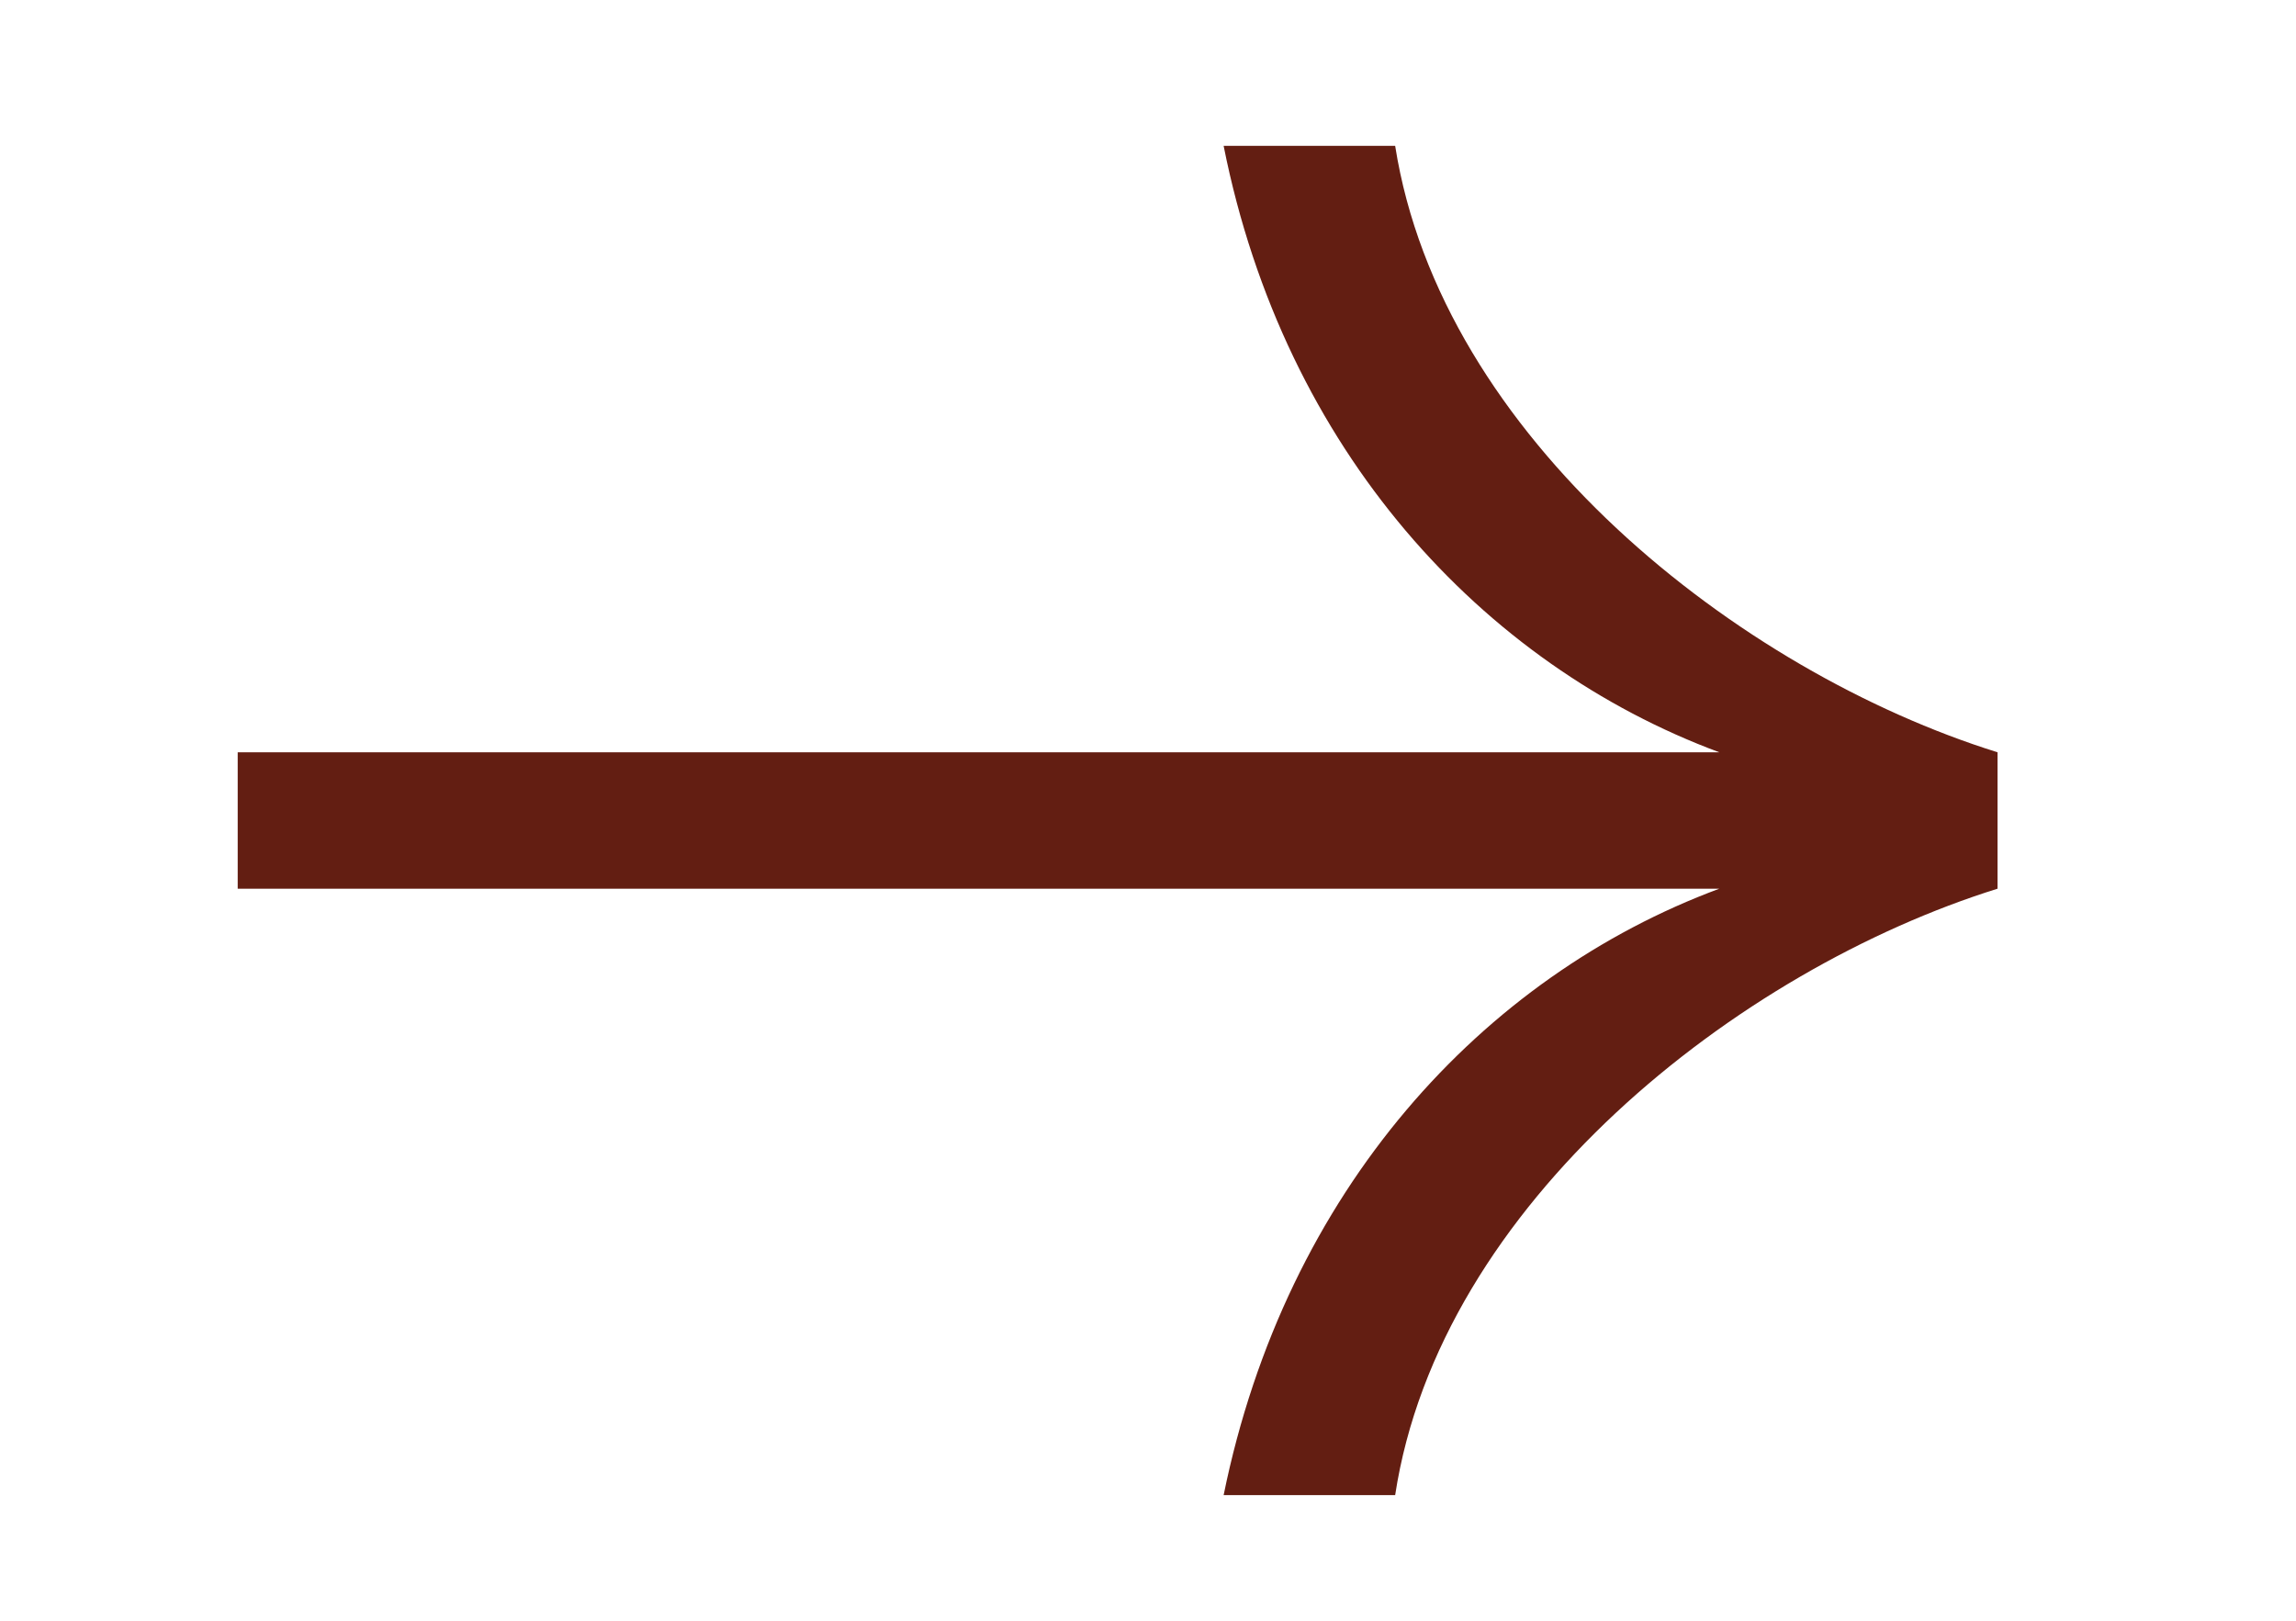
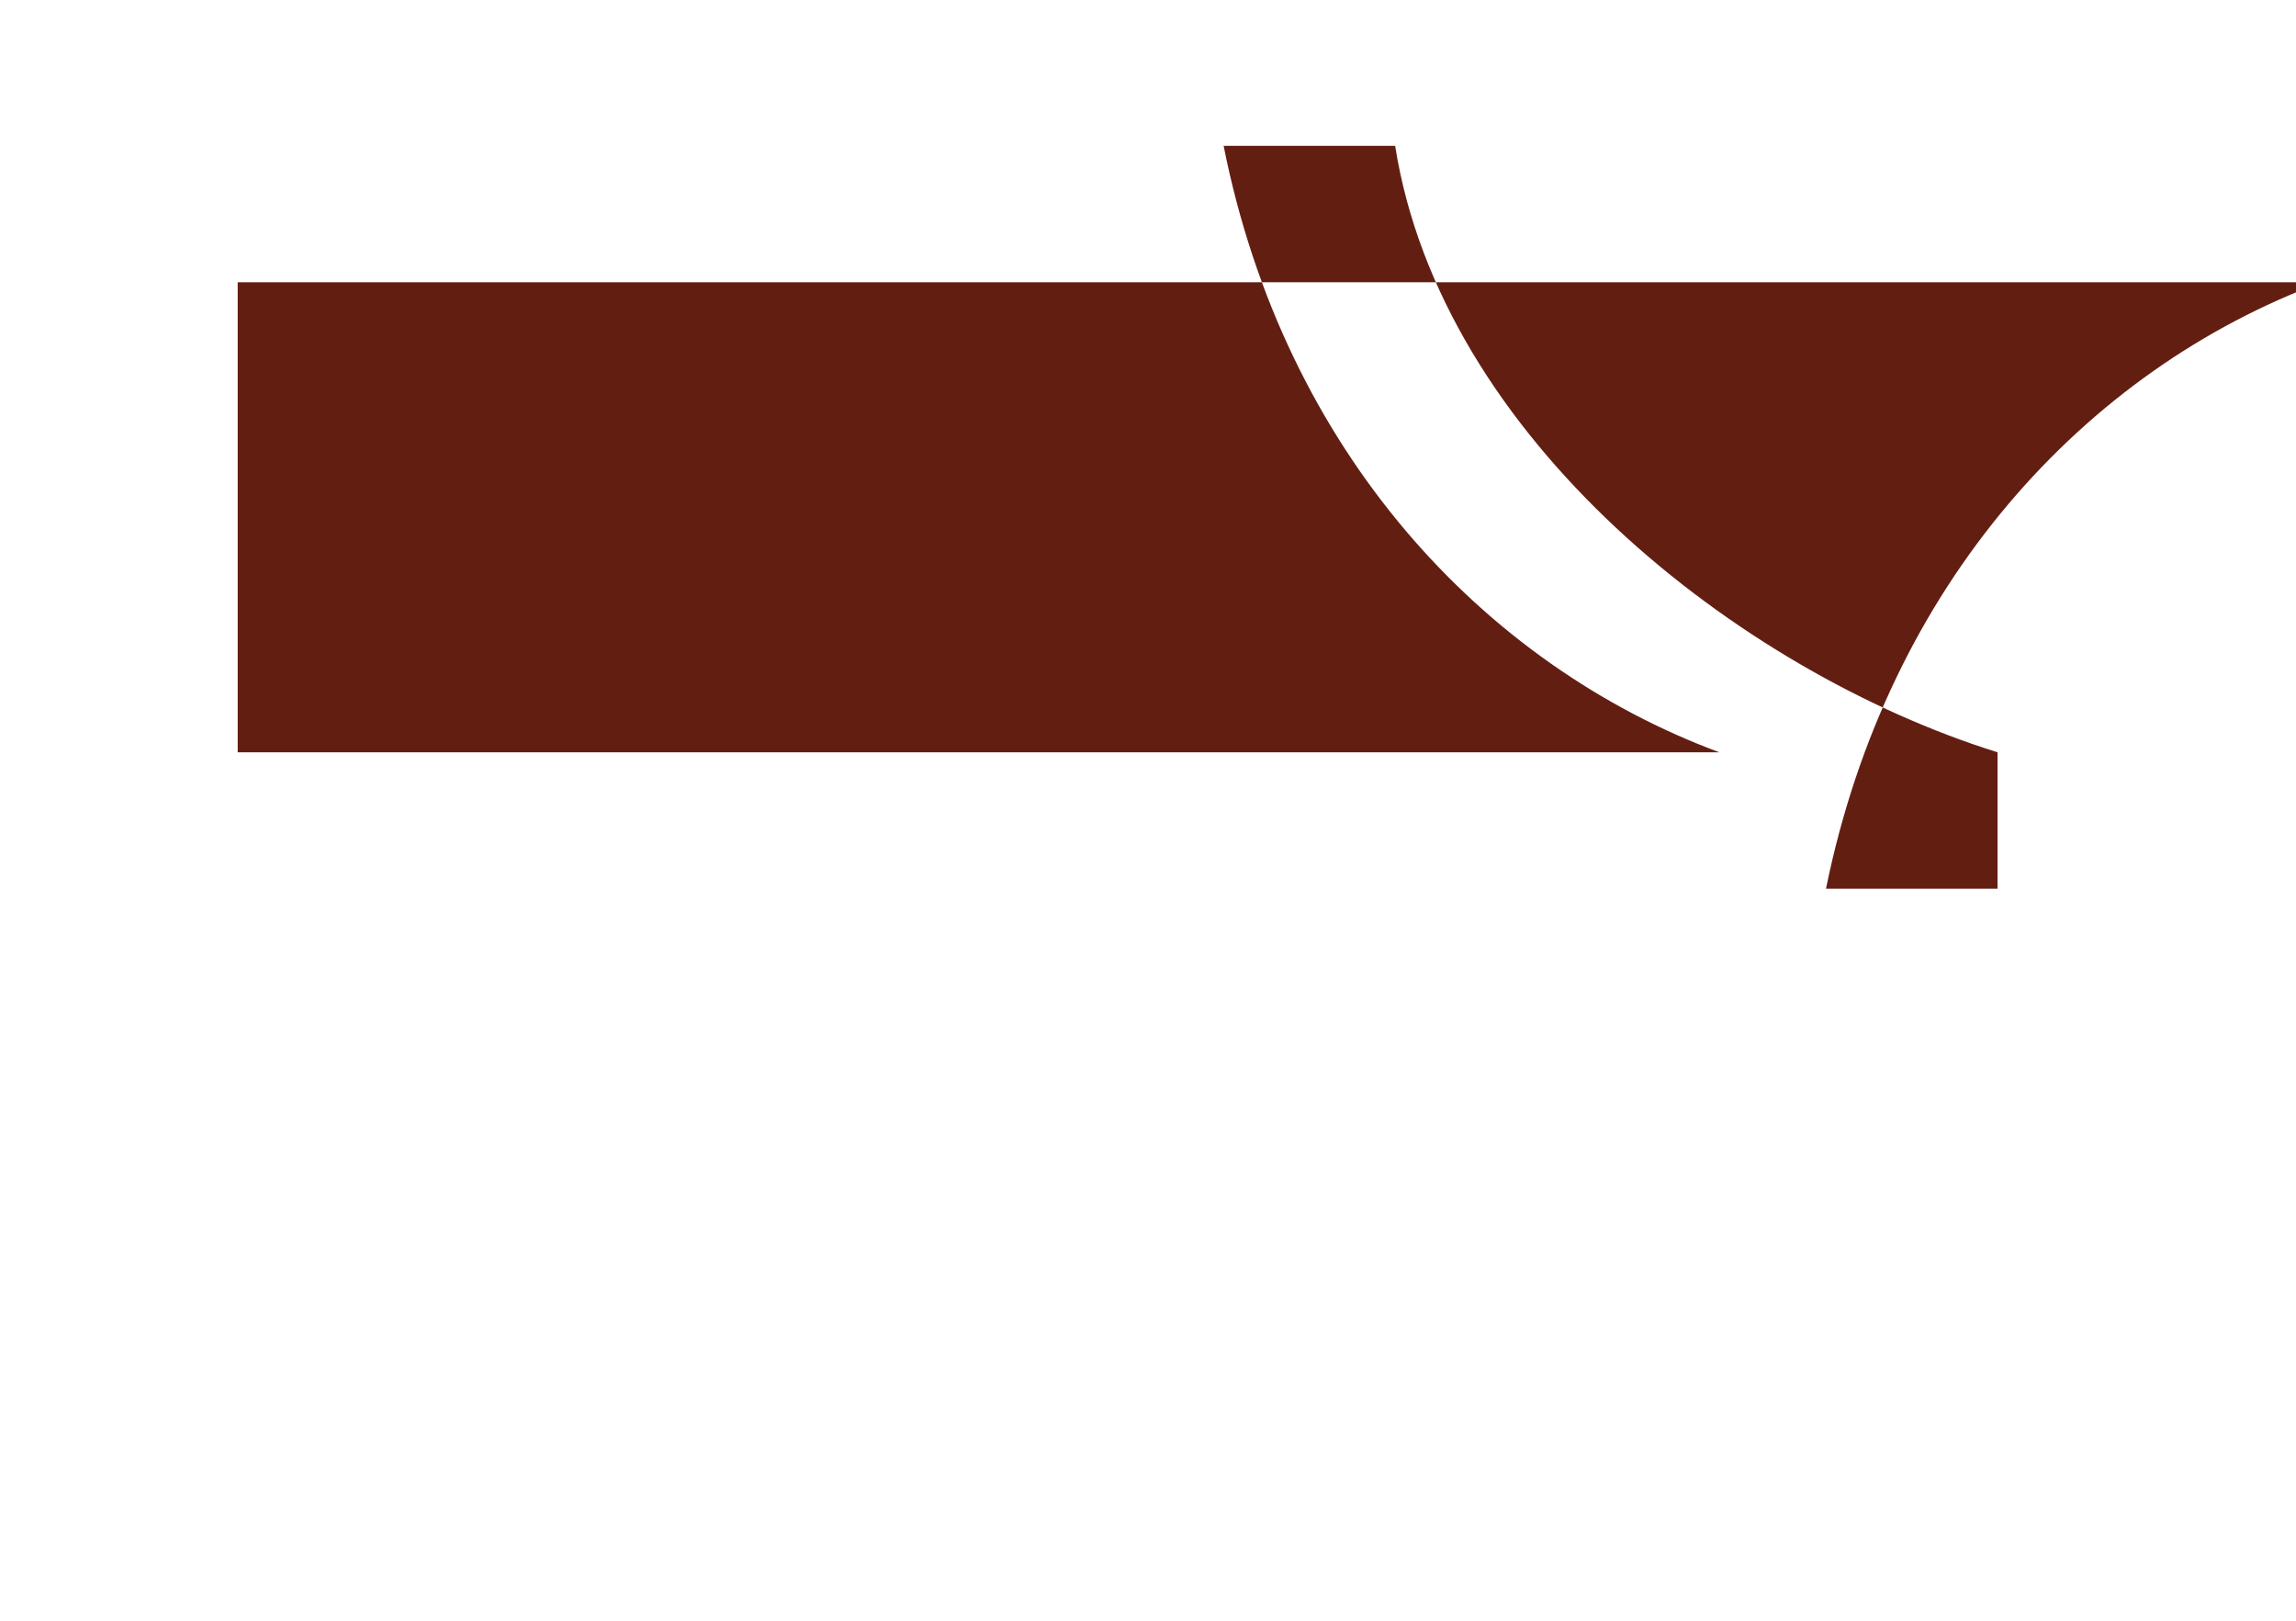
<svg xmlns="http://www.w3.org/2000/svg" id="Layer_1" data-name="Layer 1" viewBox="0 0 17 12">
  <defs>
    <style> .cls-1 { fill: #631e12; stroke-width: 0px; } </style>
  </defs>
-   <path class="cls-1" d="M1.76,6.58v-1.01h10.97c-1.75-.65-3.22-2.23-3.67-4.49h1.27c.34,2.16,2.54,3.89,4.46,4.49v1.01c-1.92.6-4.13,2.33-4.46,4.49h-1.27c.46-2.26,1.92-3.84,3.67-4.49H1.76Z" />
+   <path class="cls-1" d="M1.76,6.58v-1.01h10.97c-1.75-.65-3.22-2.23-3.67-4.49h1.27c.34,2.16,2.54,3.89,4.46,4.49v1.01h-1.27c.46-2.26,1.92-3.84,3.67-4.49H1.76Z" />
</svg>